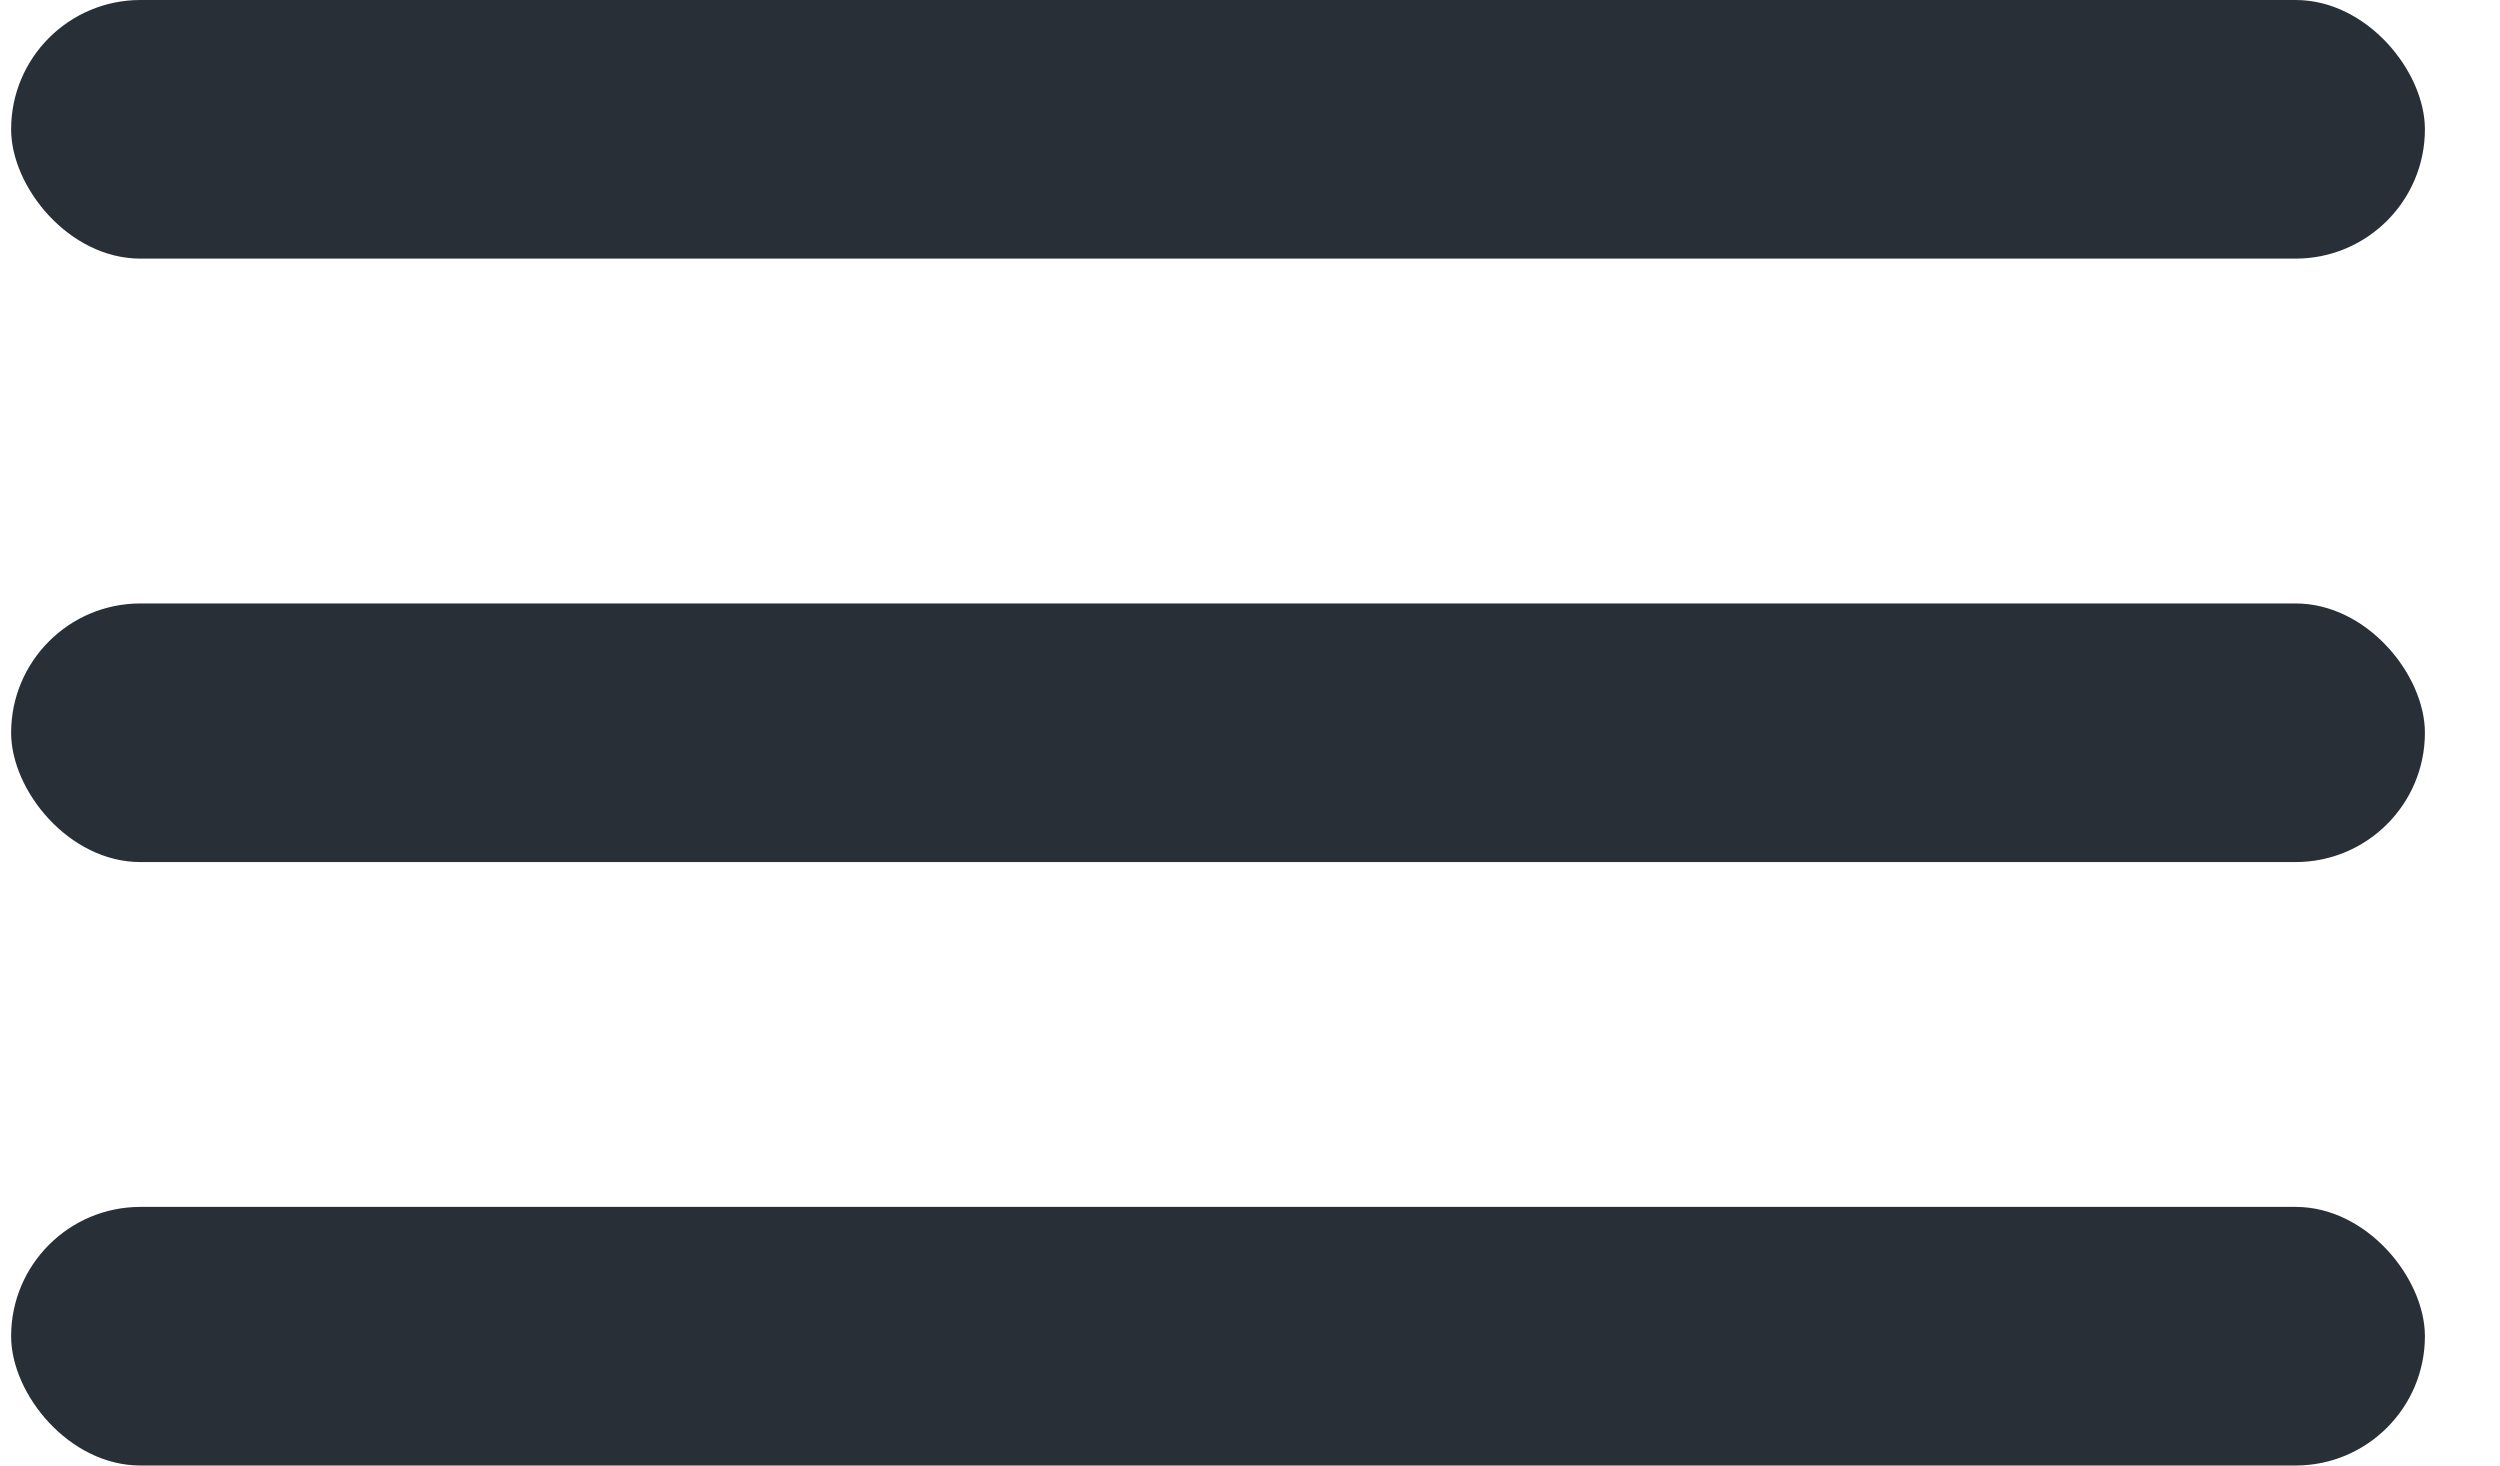
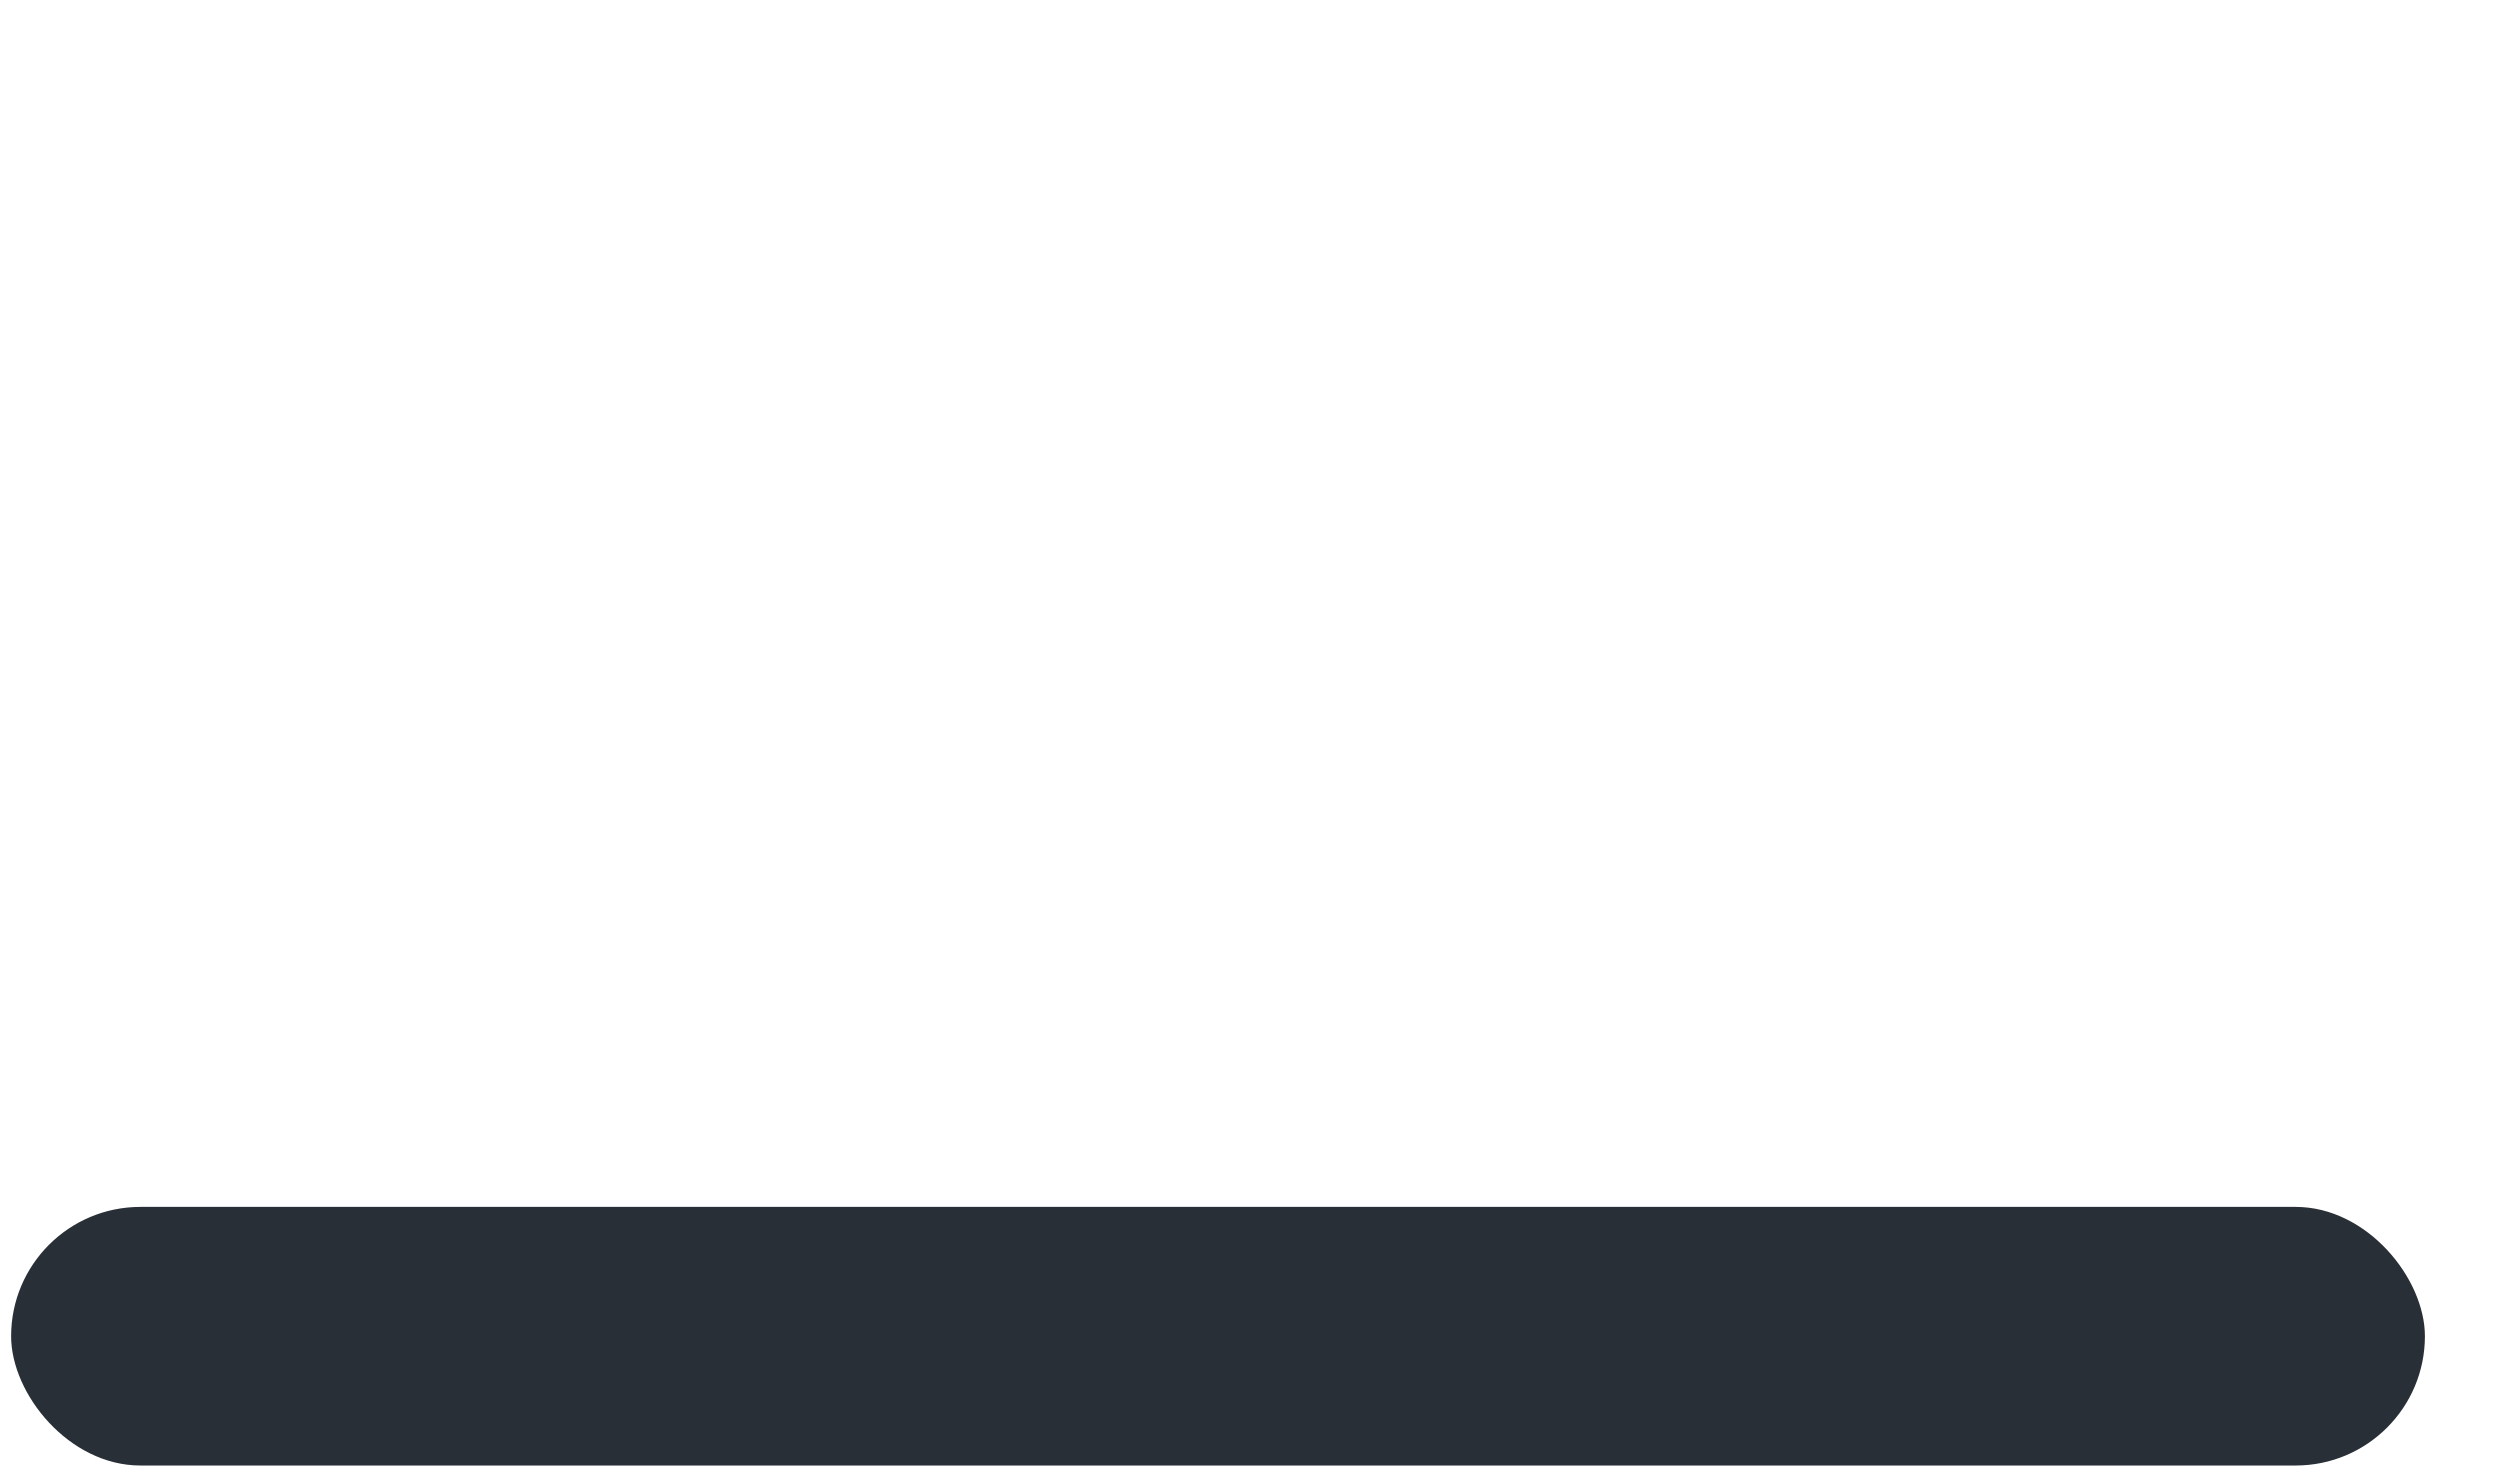
<svg xmlns="http://www.w3.org/2000/svg" width="29" height="17" viewBox="0 0 29 17" fill="none">
-   <rect x="0.129" width="28" height="3" rx="1.5" fill="#292F36" />
-   <rect x="0.129" y="7" width="28" height="3" rx="1.5" fill="#292F36" />
  <rect x="0.129" y="14" width="28" height="3" rx="1.5" fill="#292F36" />
</svg>